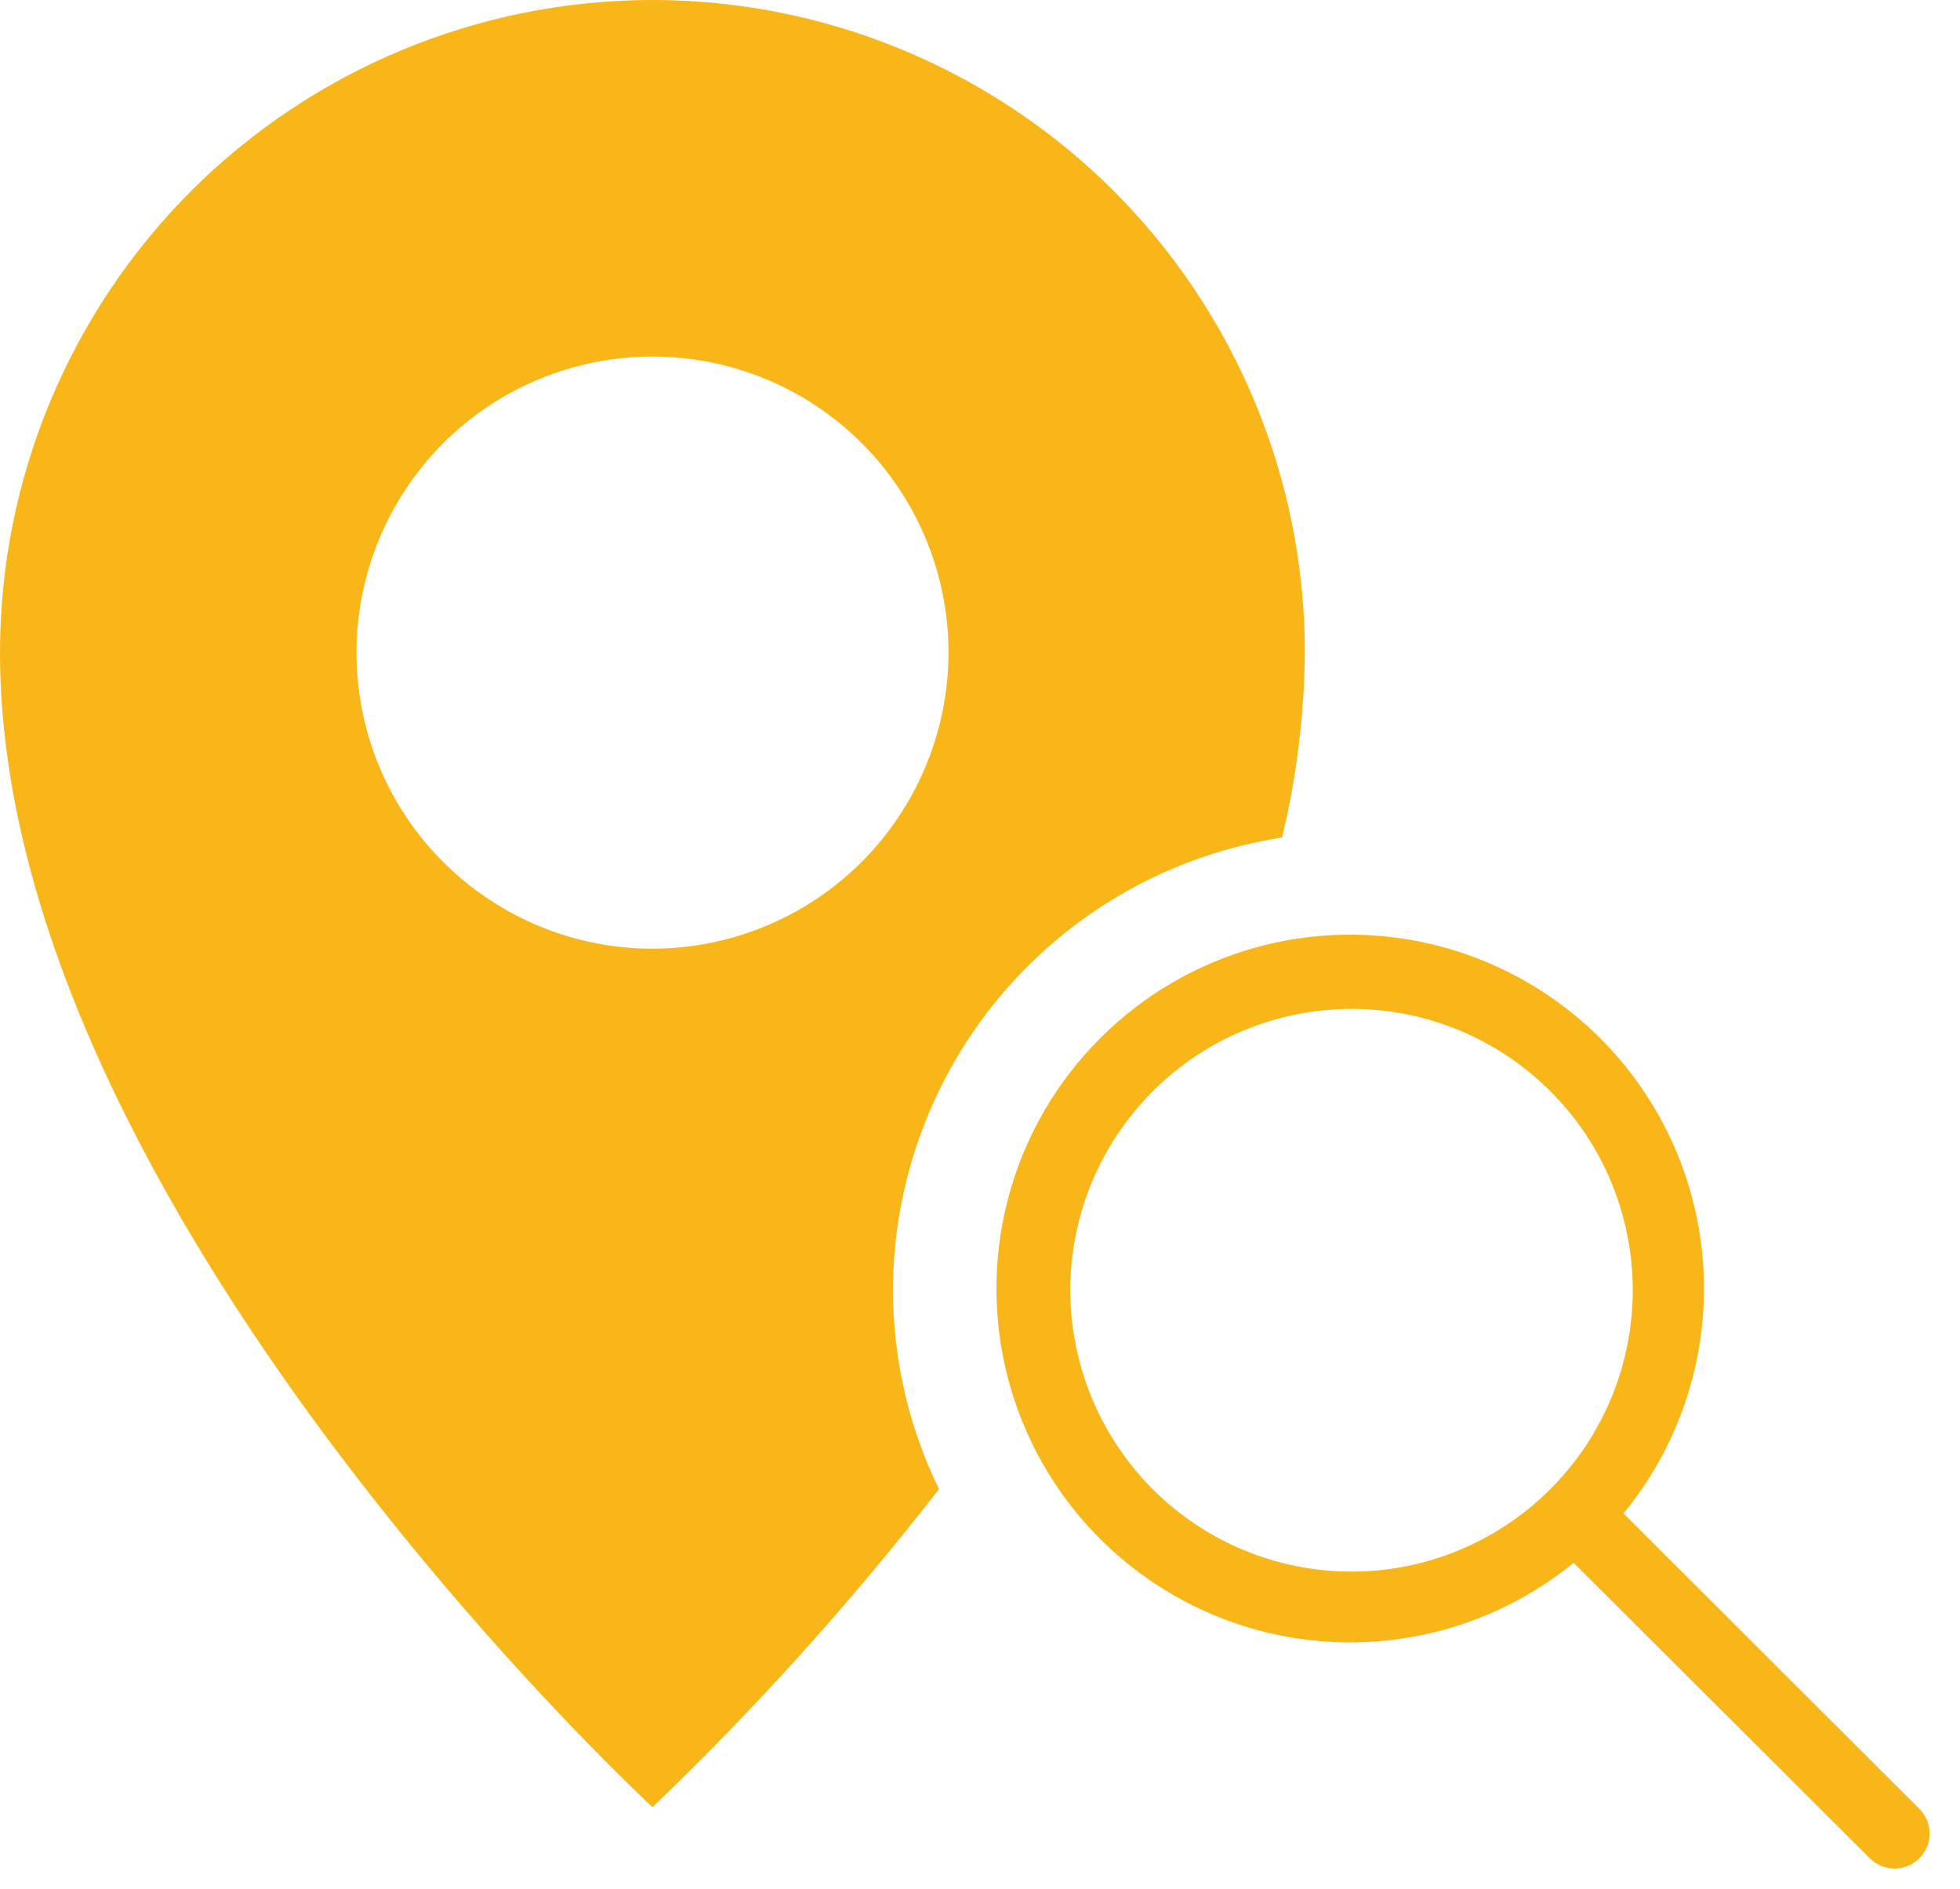
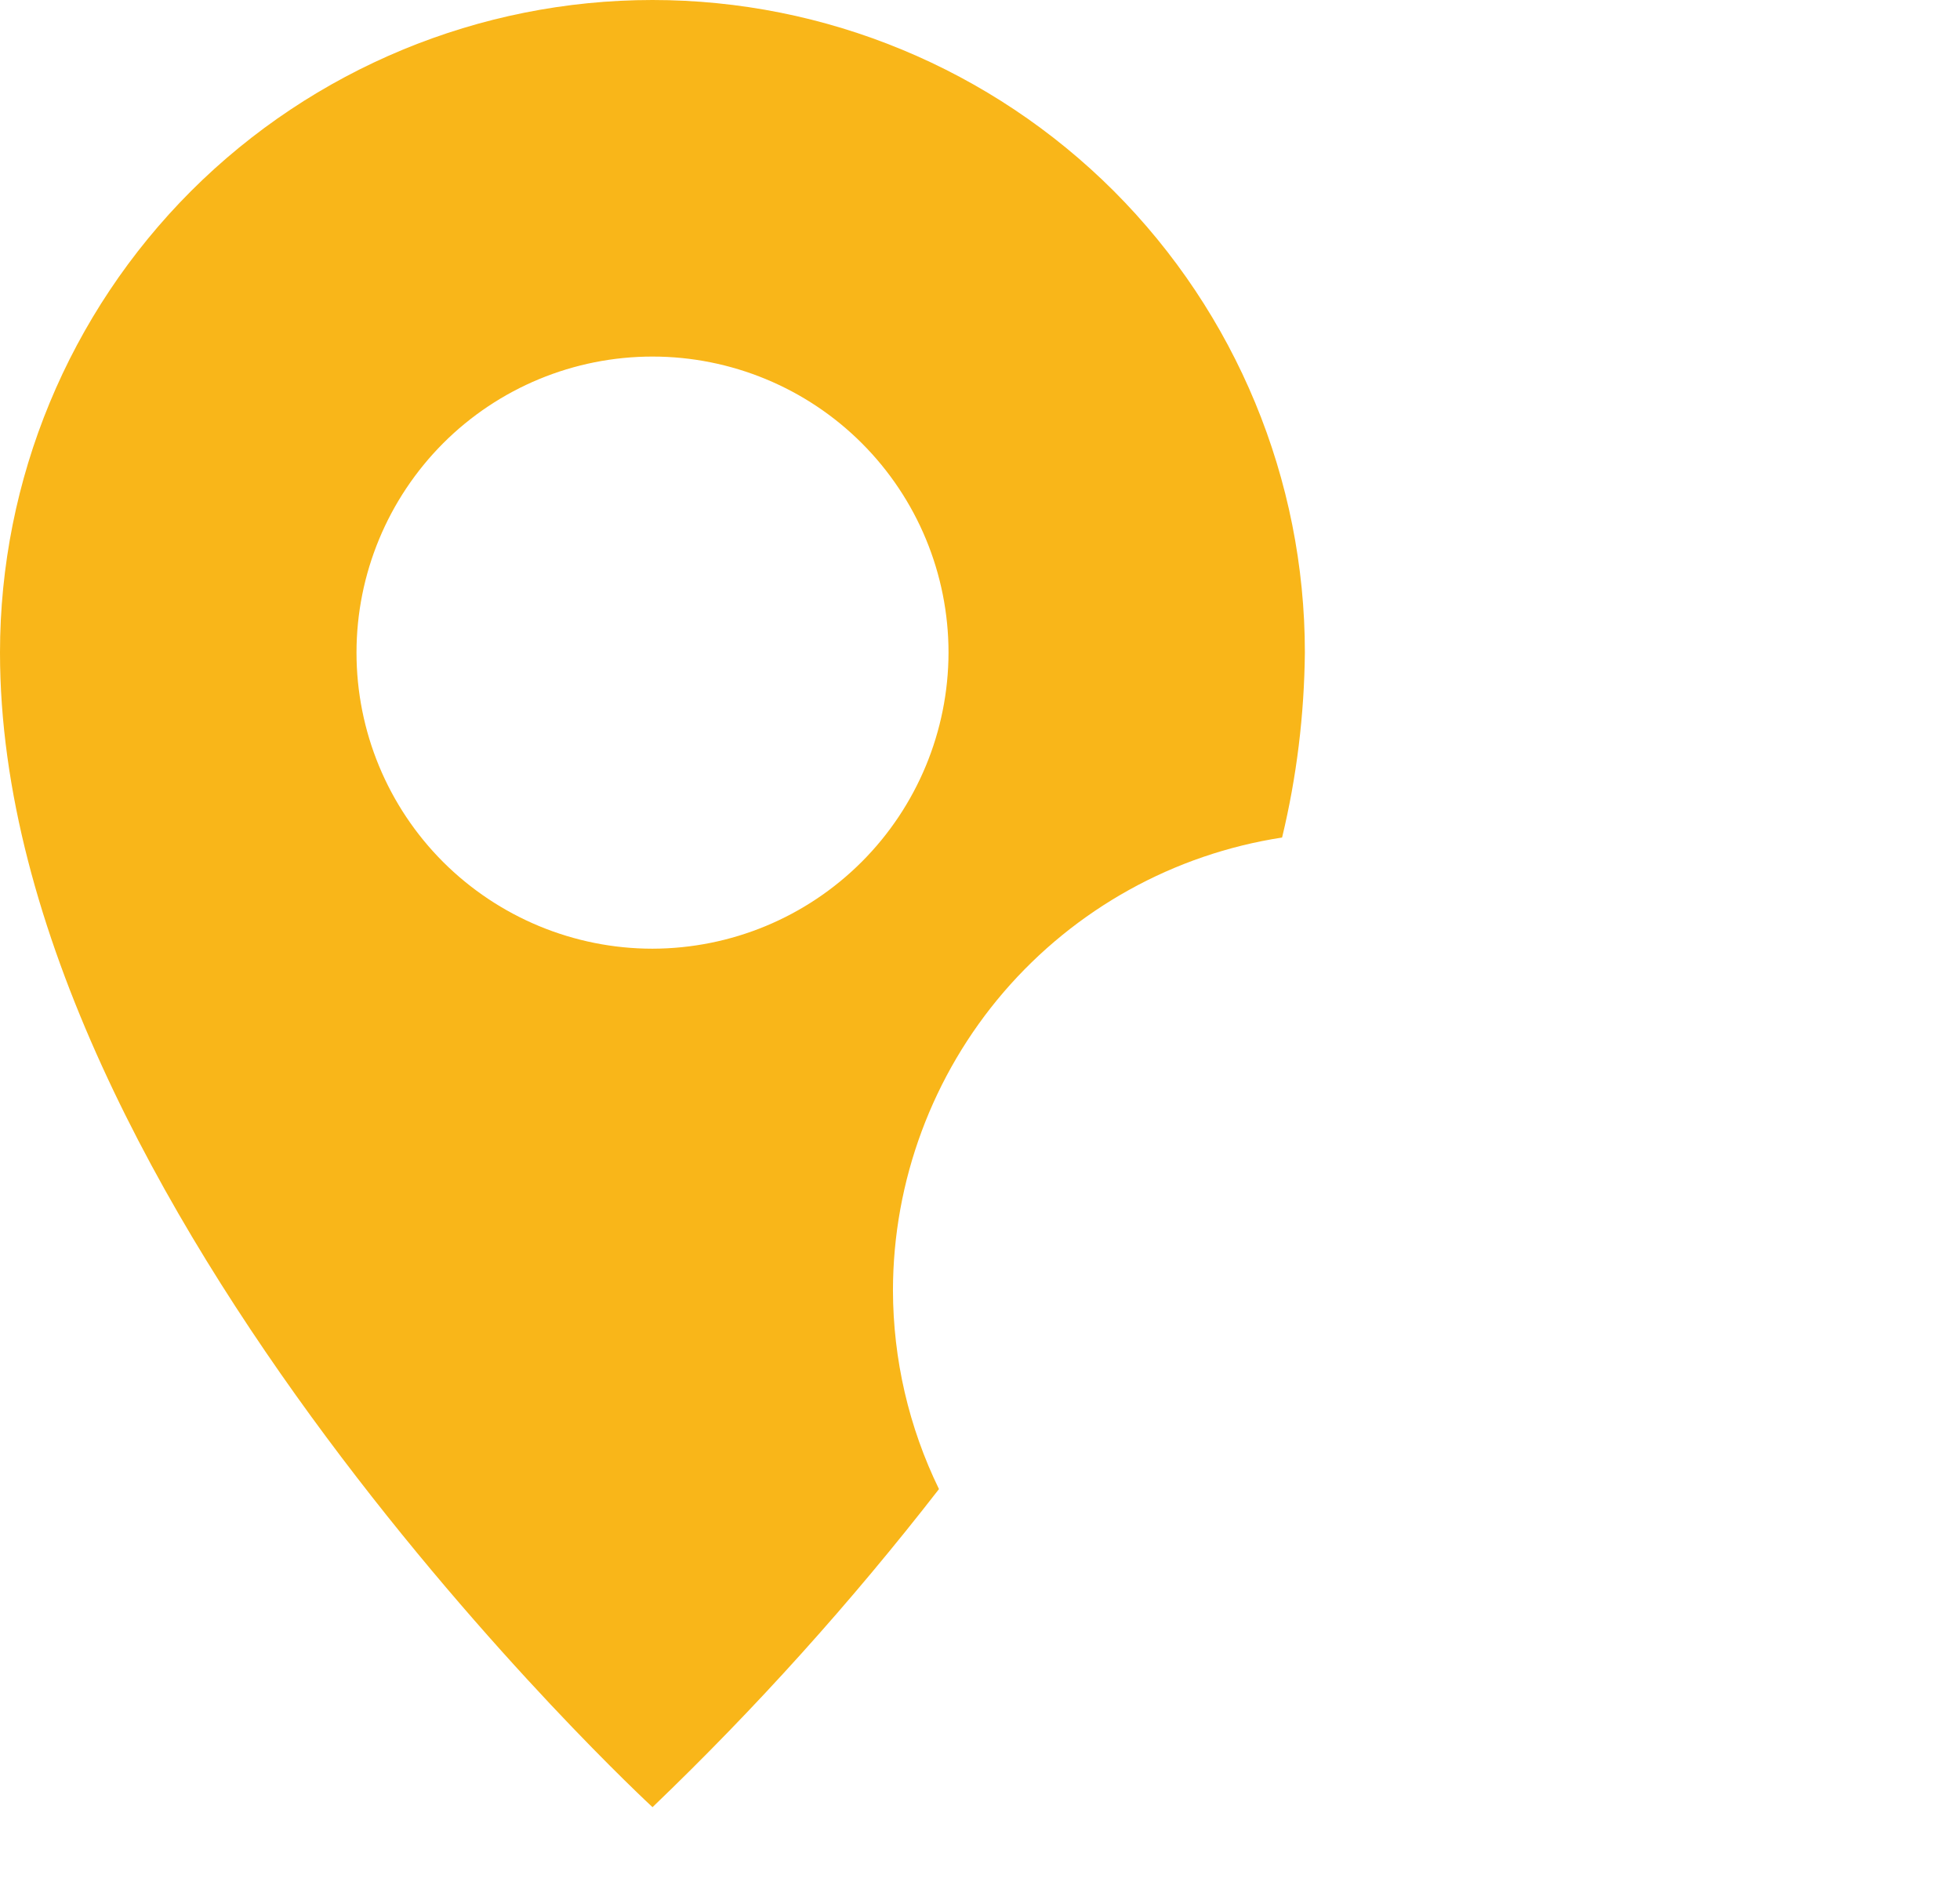
<svg xmlns="http://www.w3.org/2000/svg" id="Livello_1" x="0px" y="0px" viewBox="0 0 127.33 122.67" style="enable-background:new 0 0 127.33 122.67;" xml:space="preserve">
  <style type="text/css">	.st0{fill:#FFFFFF;}	.st1{fill:#3C3C3B;}	.st2{fill:#CDD0D1;}	.st3{fill:#F9B619;}	.st4{clip-path:url(#SVGID_2_);}	.st5{fill:none;stroke:#3C3C3B;stroke-miterlimit:10;}</style>
  <g>
    <path class="st3" d="M58.01,83.81c0.01-7.11,2.57-13.99,7.2-19.38c4.64-5.39,11.05-8.95,18.08-10.03  c0.95-3.94,1.44-7.97,1.48-12.02c0-11.24-4.47-22.02-12.41-29.97C64.41,4.47,53.63,0,42.39,0C31.15,0,20.36,4.47,12.41,12.41  C4.47,20.36,0,31.14,0,42.39c0,35.87,42.39,74.99,42.39,74.99c6.7-6.42,12.92-13.33,18.61-20.66  C59.04,92.7,58.02,88.29,58.01,83.81L58.01,83.81z M42.39,61.62c-5.1,0-9.99-2.03-13.6-5.63c-3.61-3.61-5.63-8.5-5.63-13.6  c0-5.1,2.03-9.99,5.63-13.6c3.61-3.61,8.5-5.63,13.6-5.63c5.1,0,10,2.03,13.6,5.63c3.61,3.61,5.63,8.5,5.63,13.6  c-0.01,5.1-2.04,9.99-5.64,13.59C52.37,59.59,47.49,61.61,42.39,61.62L42.39,61.62z" />
-     <path class="st3" d="M124.69,117.49L105.47,98.3c5.04-6.13,6.56-14.43,4.02-21.96c-2.54-7.52-8.79-13.2-16.52-15.02  c-7.73-1.82-15.85,0.48-21.47,6.09c-5.63,5.6-7.96,13.71-6.18,21.45c1.78,7.74,7.43,14,14.94,16.58  c7.51,2.57,15.82,1.09,21.97-3.93l19.24,19.19c0.89,0.89,2.33,0.89,3.22,0C125.58,119.82,125.58,118.38,124.69,117.49  L124.69,117.49z M69.53,83.81c0-4.85,1.93-9.5,5.36-12.93c3.43-3.43,8.08-5.35,12.93-5.35c4.85,0,9.5,1.94,12.92,5.37  c3.43,3.43,5.34,8.09,5.33,12.94c-0.01,4.85-1.95,9.5-5.39,12.92c-3.44,3.42-8.1,5.34-12.94,5.32c-4.84-0.02-9.47-1.95-12.88-5.38  C71.46,93.28,69.54,88.65,69.53,83.81L69.53,83.81z" />
  </g>
</svg>